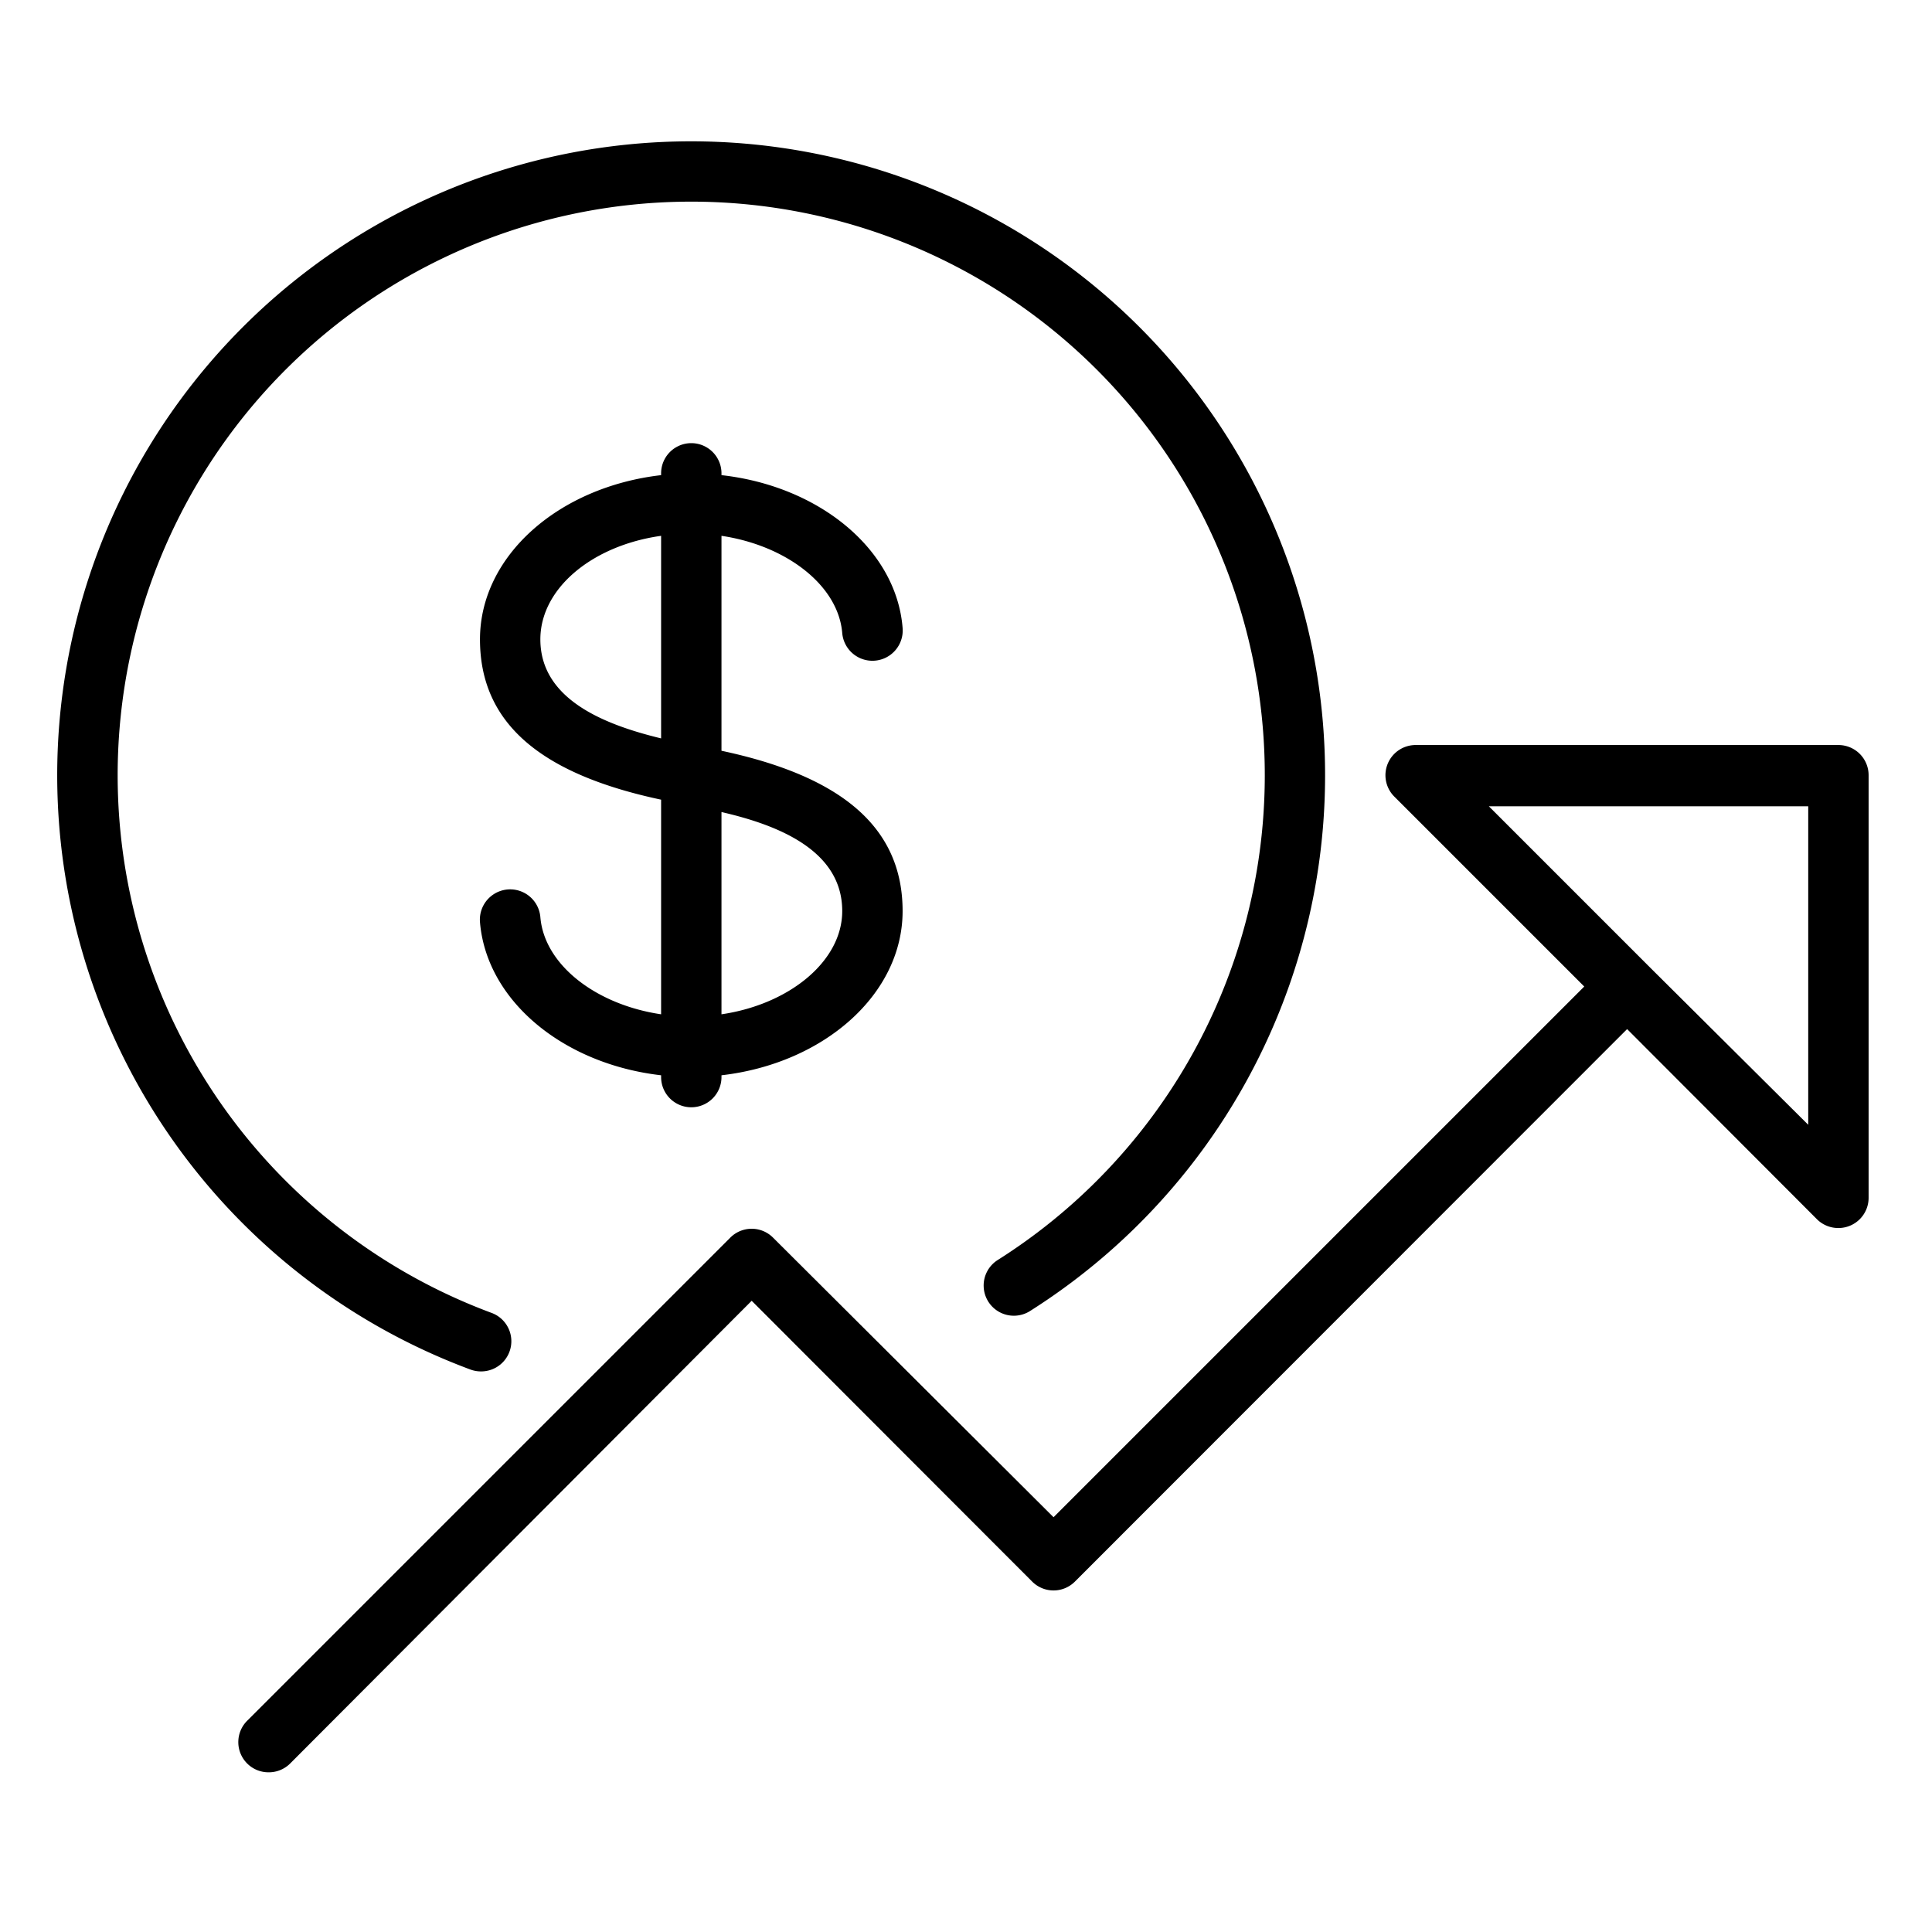
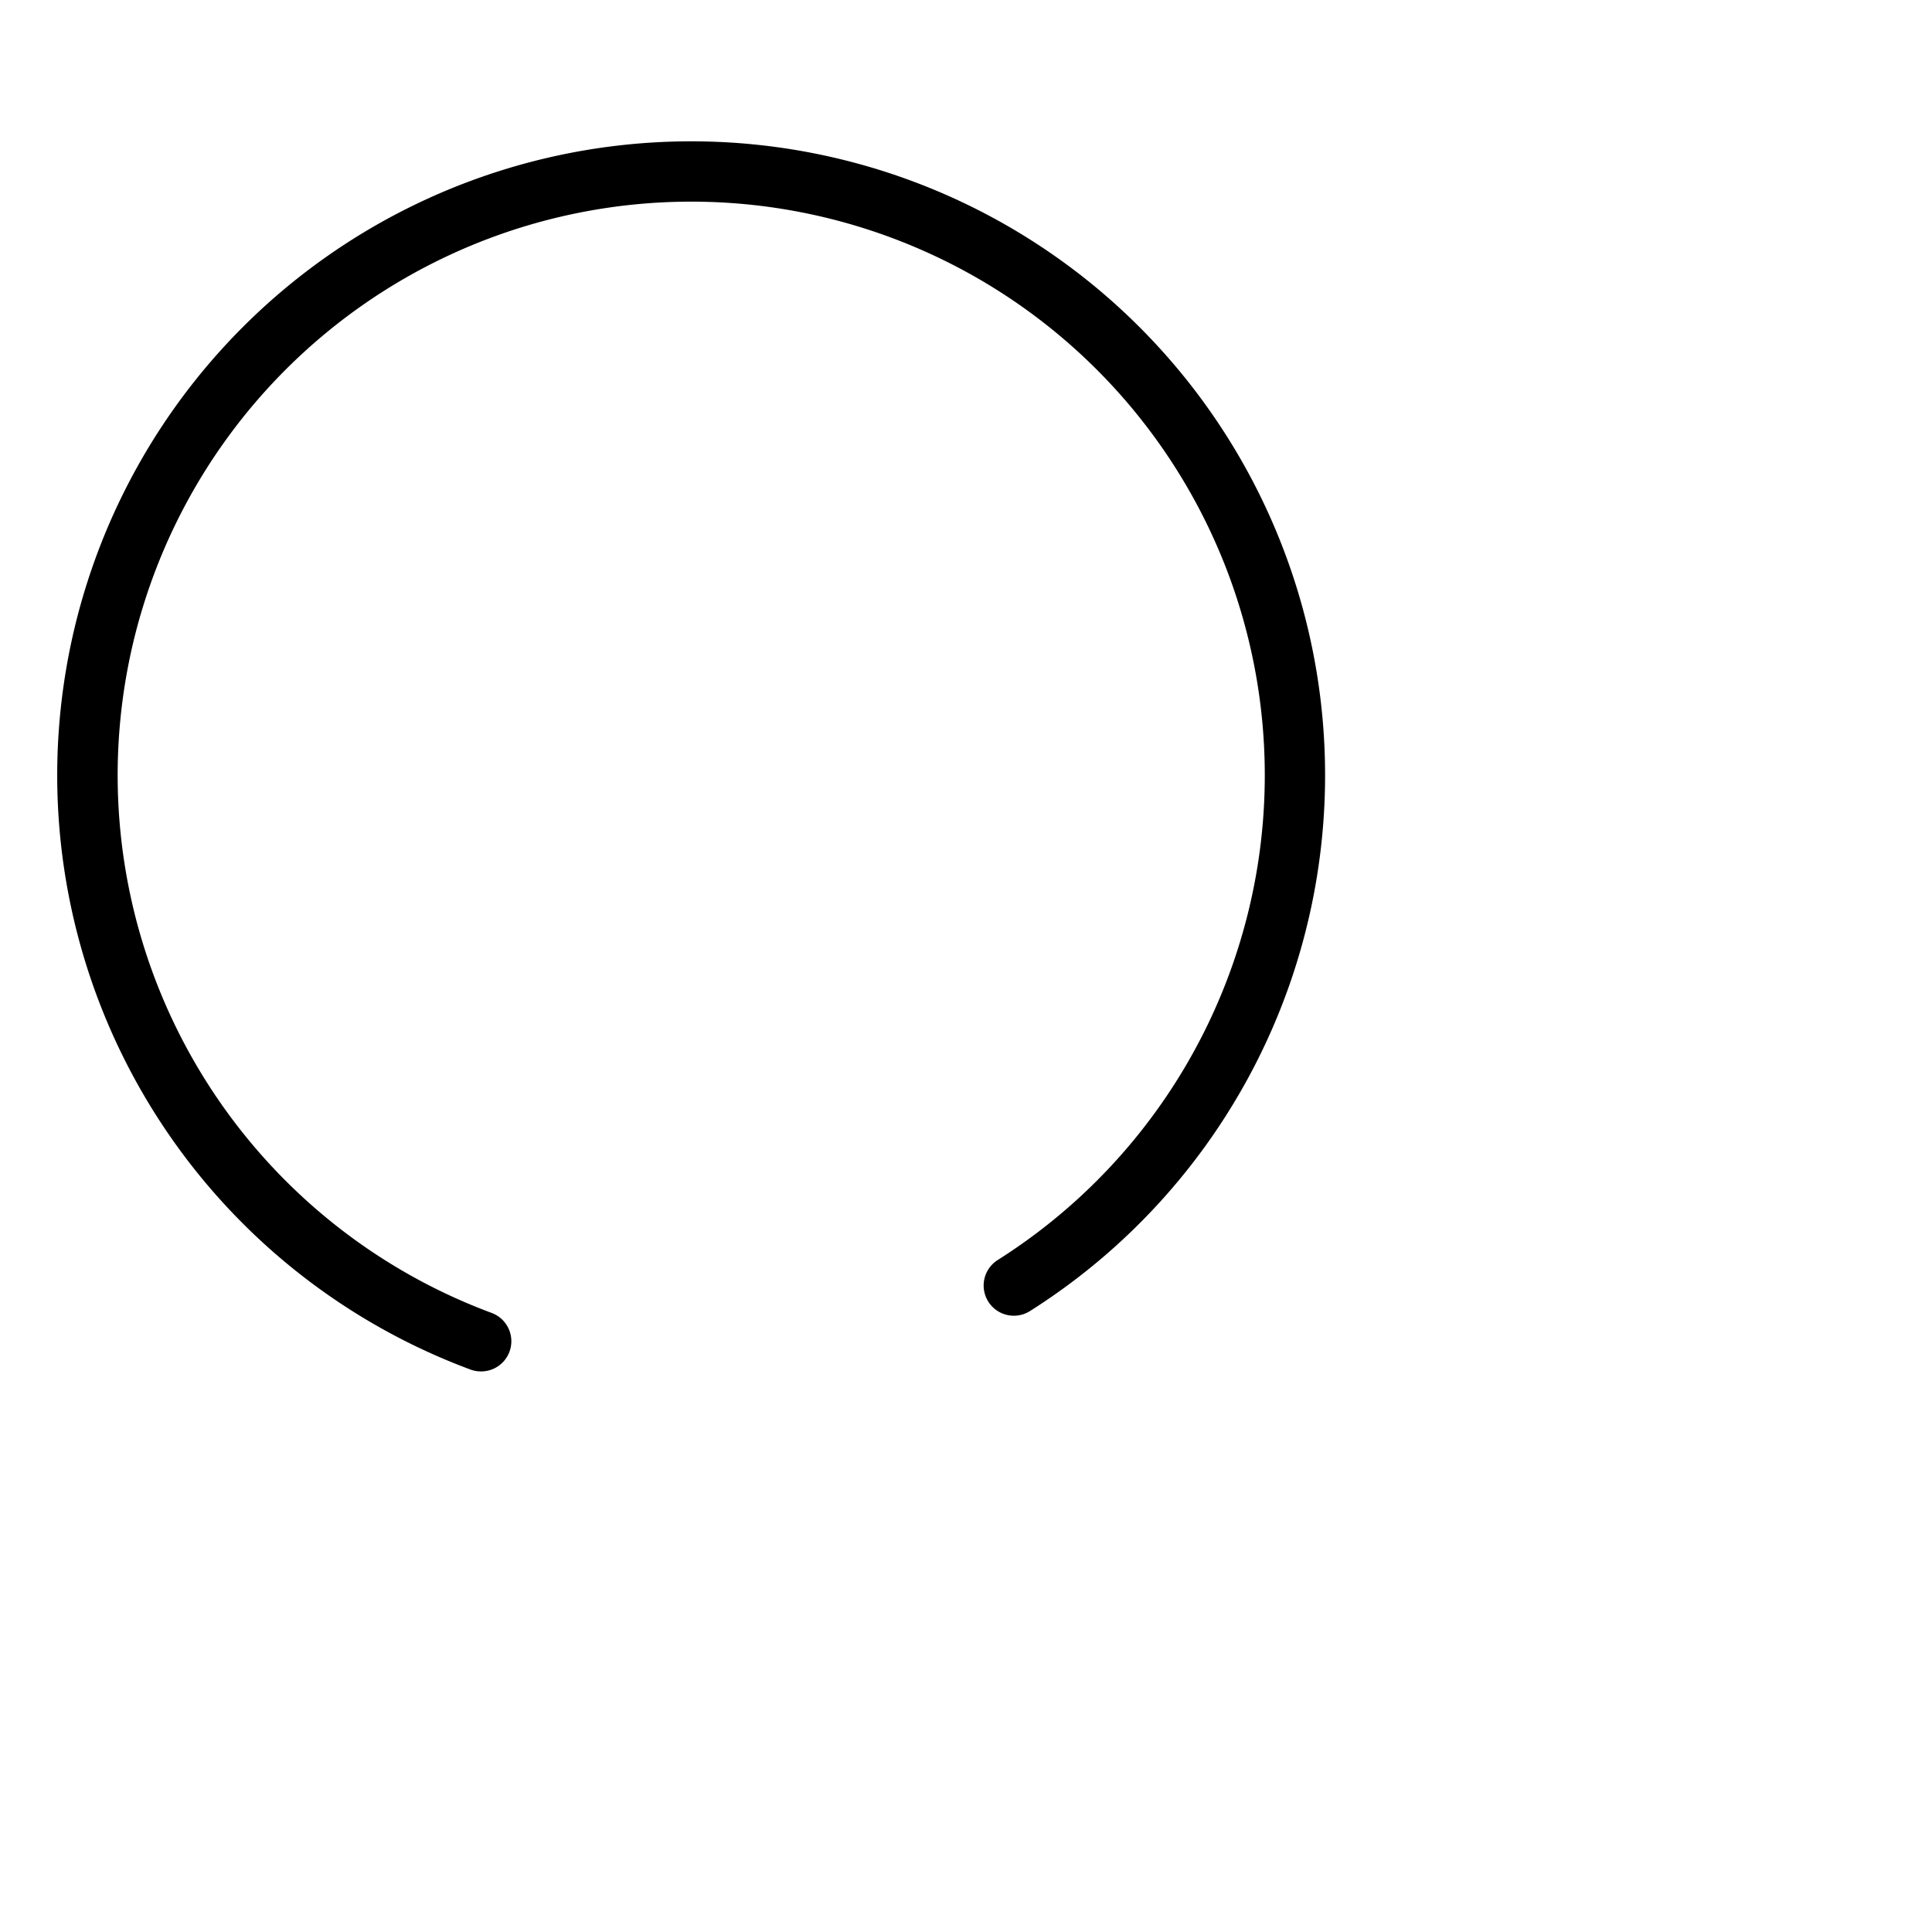
<svg xmlns="http://www.w3.org/2000/svg" viewBox="0 0 64 64">
-   <path d="M60.9,24.68h-14a1,1,0,0,0-.93.62,1,1,0,0,0,.22,1.09l6.29,6.29L34.9,50.26,25.61,41a1,1,0,0,0-1.42,0l-16,16a1,1,0,0,0,0,1.42,1,1,0,0,0,.71.29,1,1,0,0,0,.71-.29L24.9,43.09l9.29,9.3a1,1,0,0,0,1.42,0L53.9,34.09l6.29,6.3a1,1,0,0,0,.71.29,1,1,0,0,0,1-1v-14A1,1,0,0,0,60.9,24.68Zm-1,12.58L54.61,32h0l-5.29-5.29H59.9Z" fill-rule="evenodd" />
-   <path d="M22.9,36.68a1,1,0,0,0,1-1v-.06c3.39-.39,6-2.68,6-5.44s-2-4.46-6-5.31V17.75c2.15.32,3.87,1.64,4,3.22a1,1,0,1,0,2-.17c-.21-2.61-2.77-4.7-6-5.06v-.06a1,1,0,0,0-2,0v.06c-3.39.39-6,2.67-6,5.44s2,4.46,6,5.31V33.6c-2.16-.32-3.87-1.64-4-3.22a1,1,0,1,0-2,.17c.22,2.61,2.77,4.7,6,5.07v.06A1,1,0,0,0,22.9,36.68Zm5-6.5c0,1.66-1.75,3.09-4,3.42V26.9C25.82,27.34,27.9,28.19,27.9,30.18Zm-10-9c0-1.69,1.72-3.11,4-3.43v6.71C20,24,17.9,23.16,17.9,21.18Z" fill-rule="evenodd" />
  <path d="M15.93,45.43a1,1,0,0,0,.35-1.94,19,19,0,1,1,16.77-1.75,1,1,0,0,0,1.07,1.69,21,21,0,1,0-18.53,1.94A1,1,0,0,0,15.93,45.43Z" fill-rule="evenodd" />
</svg>